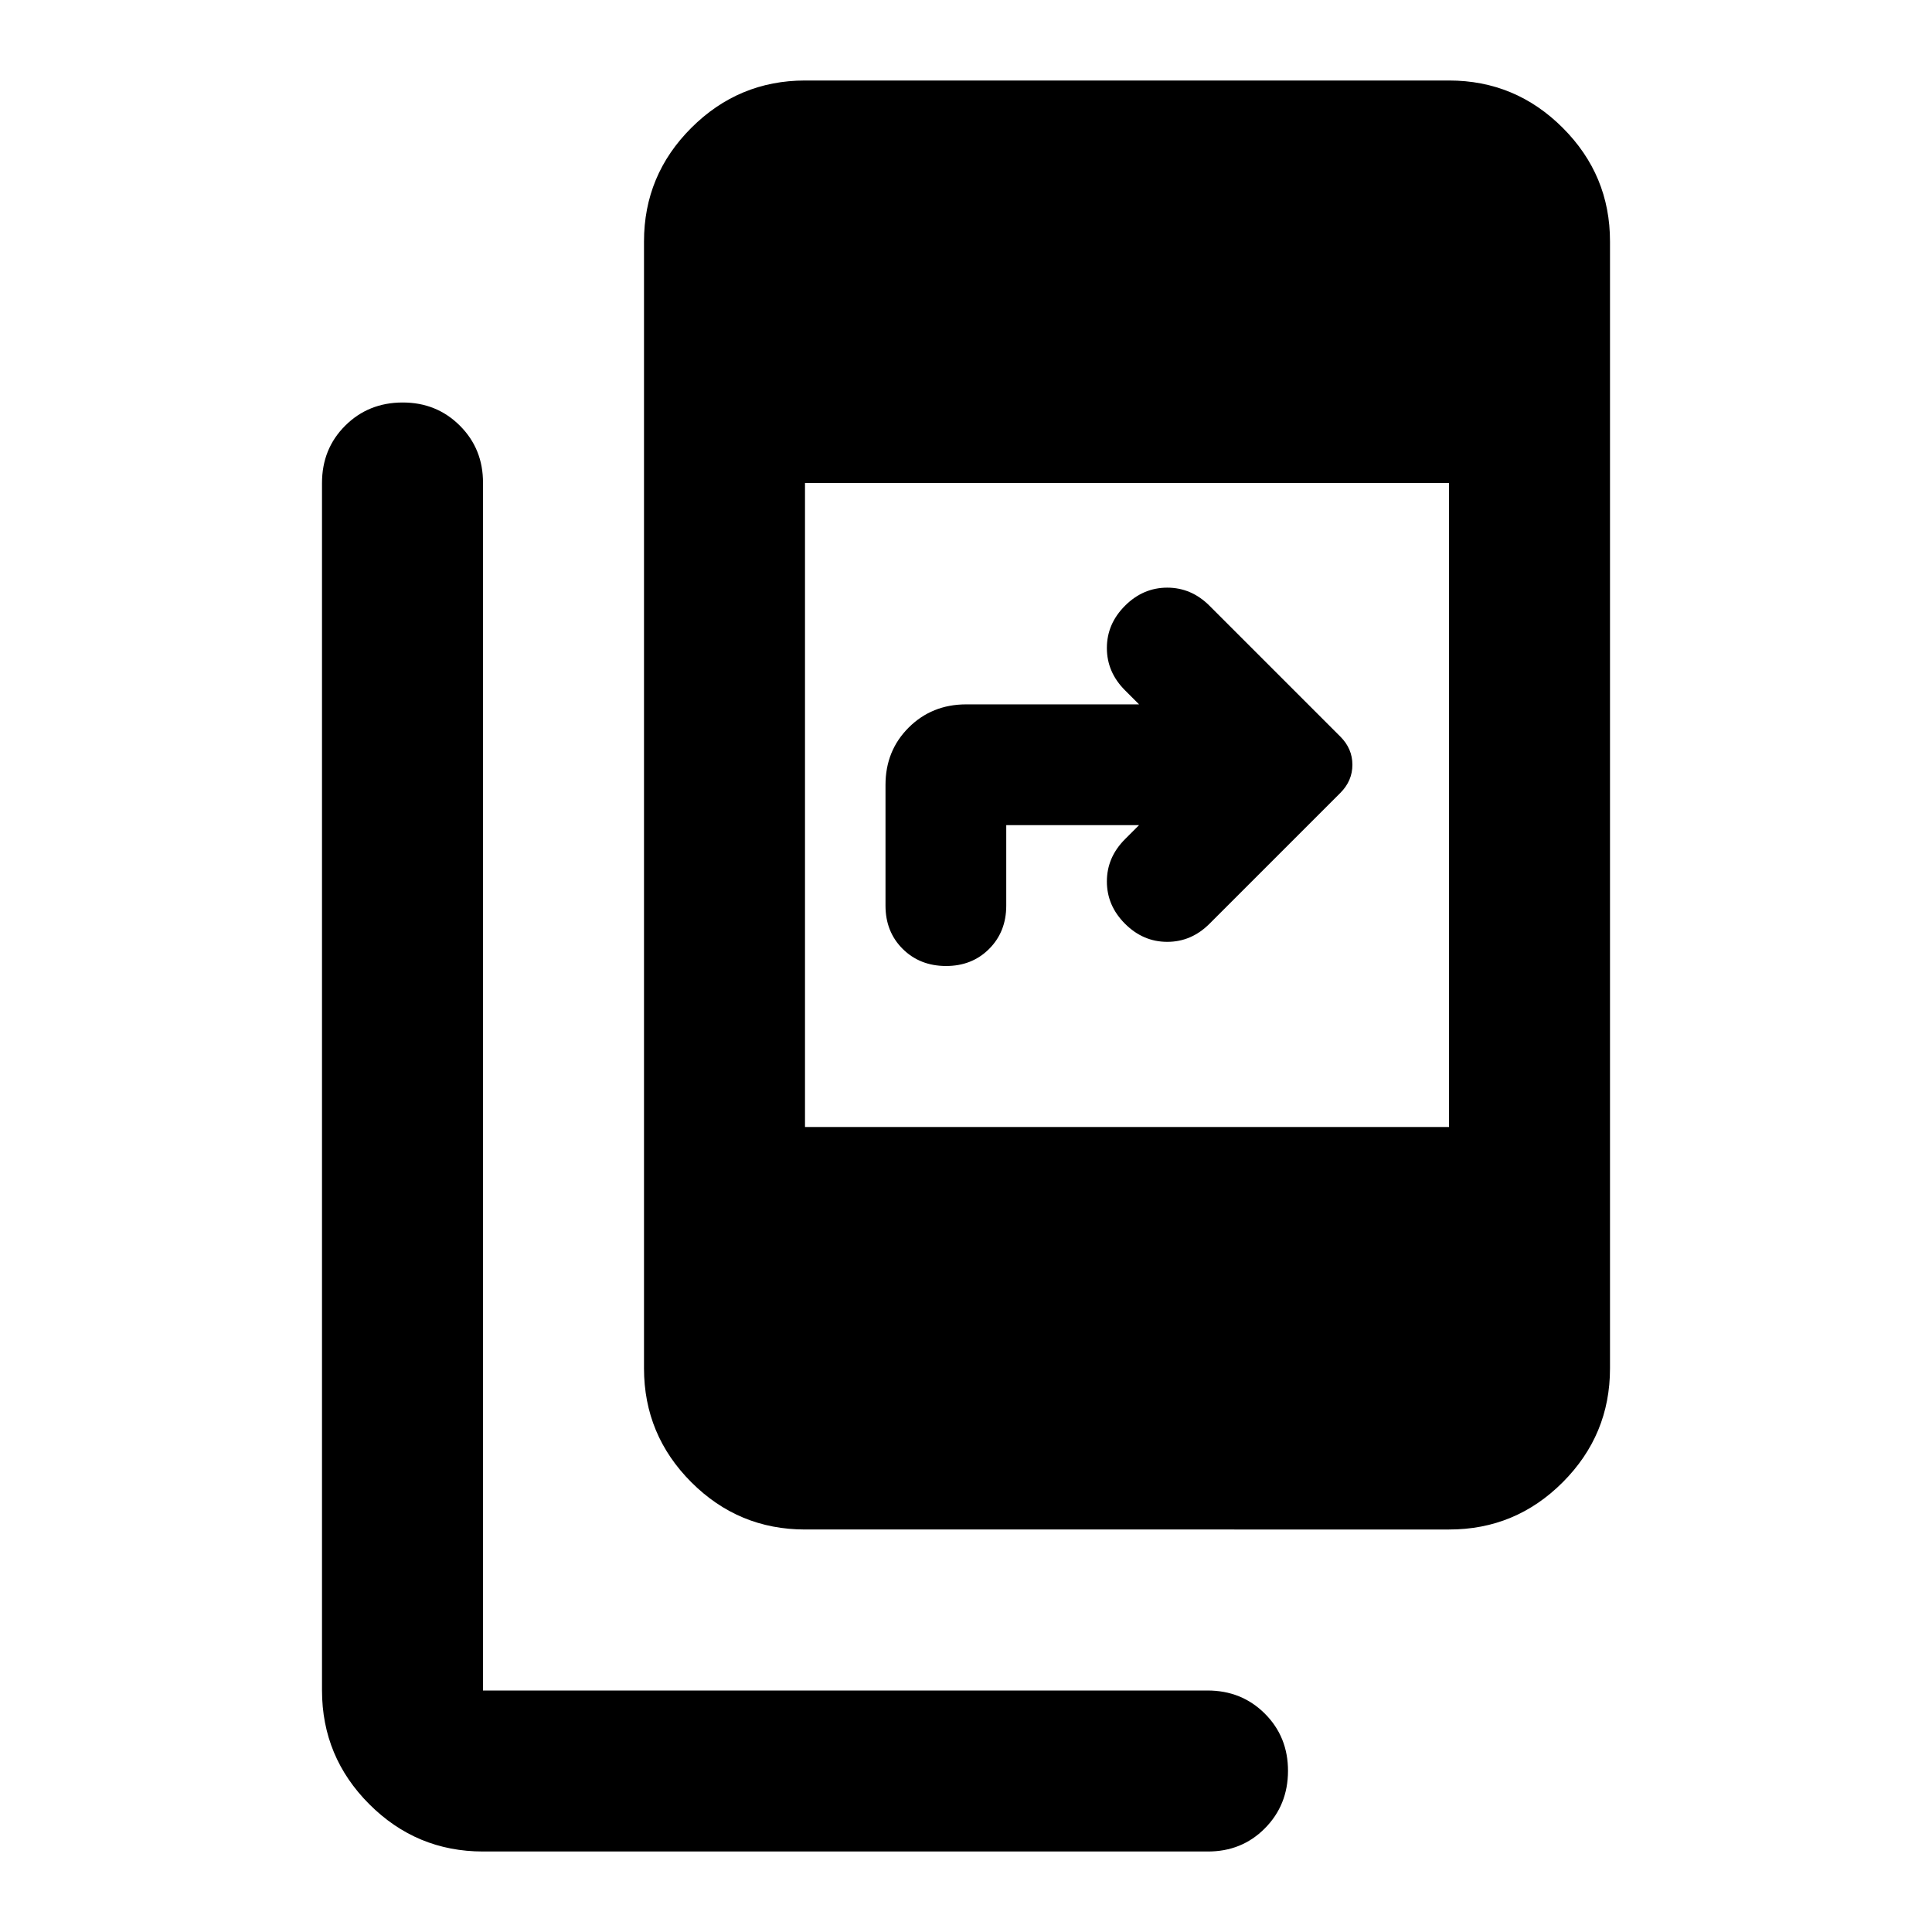
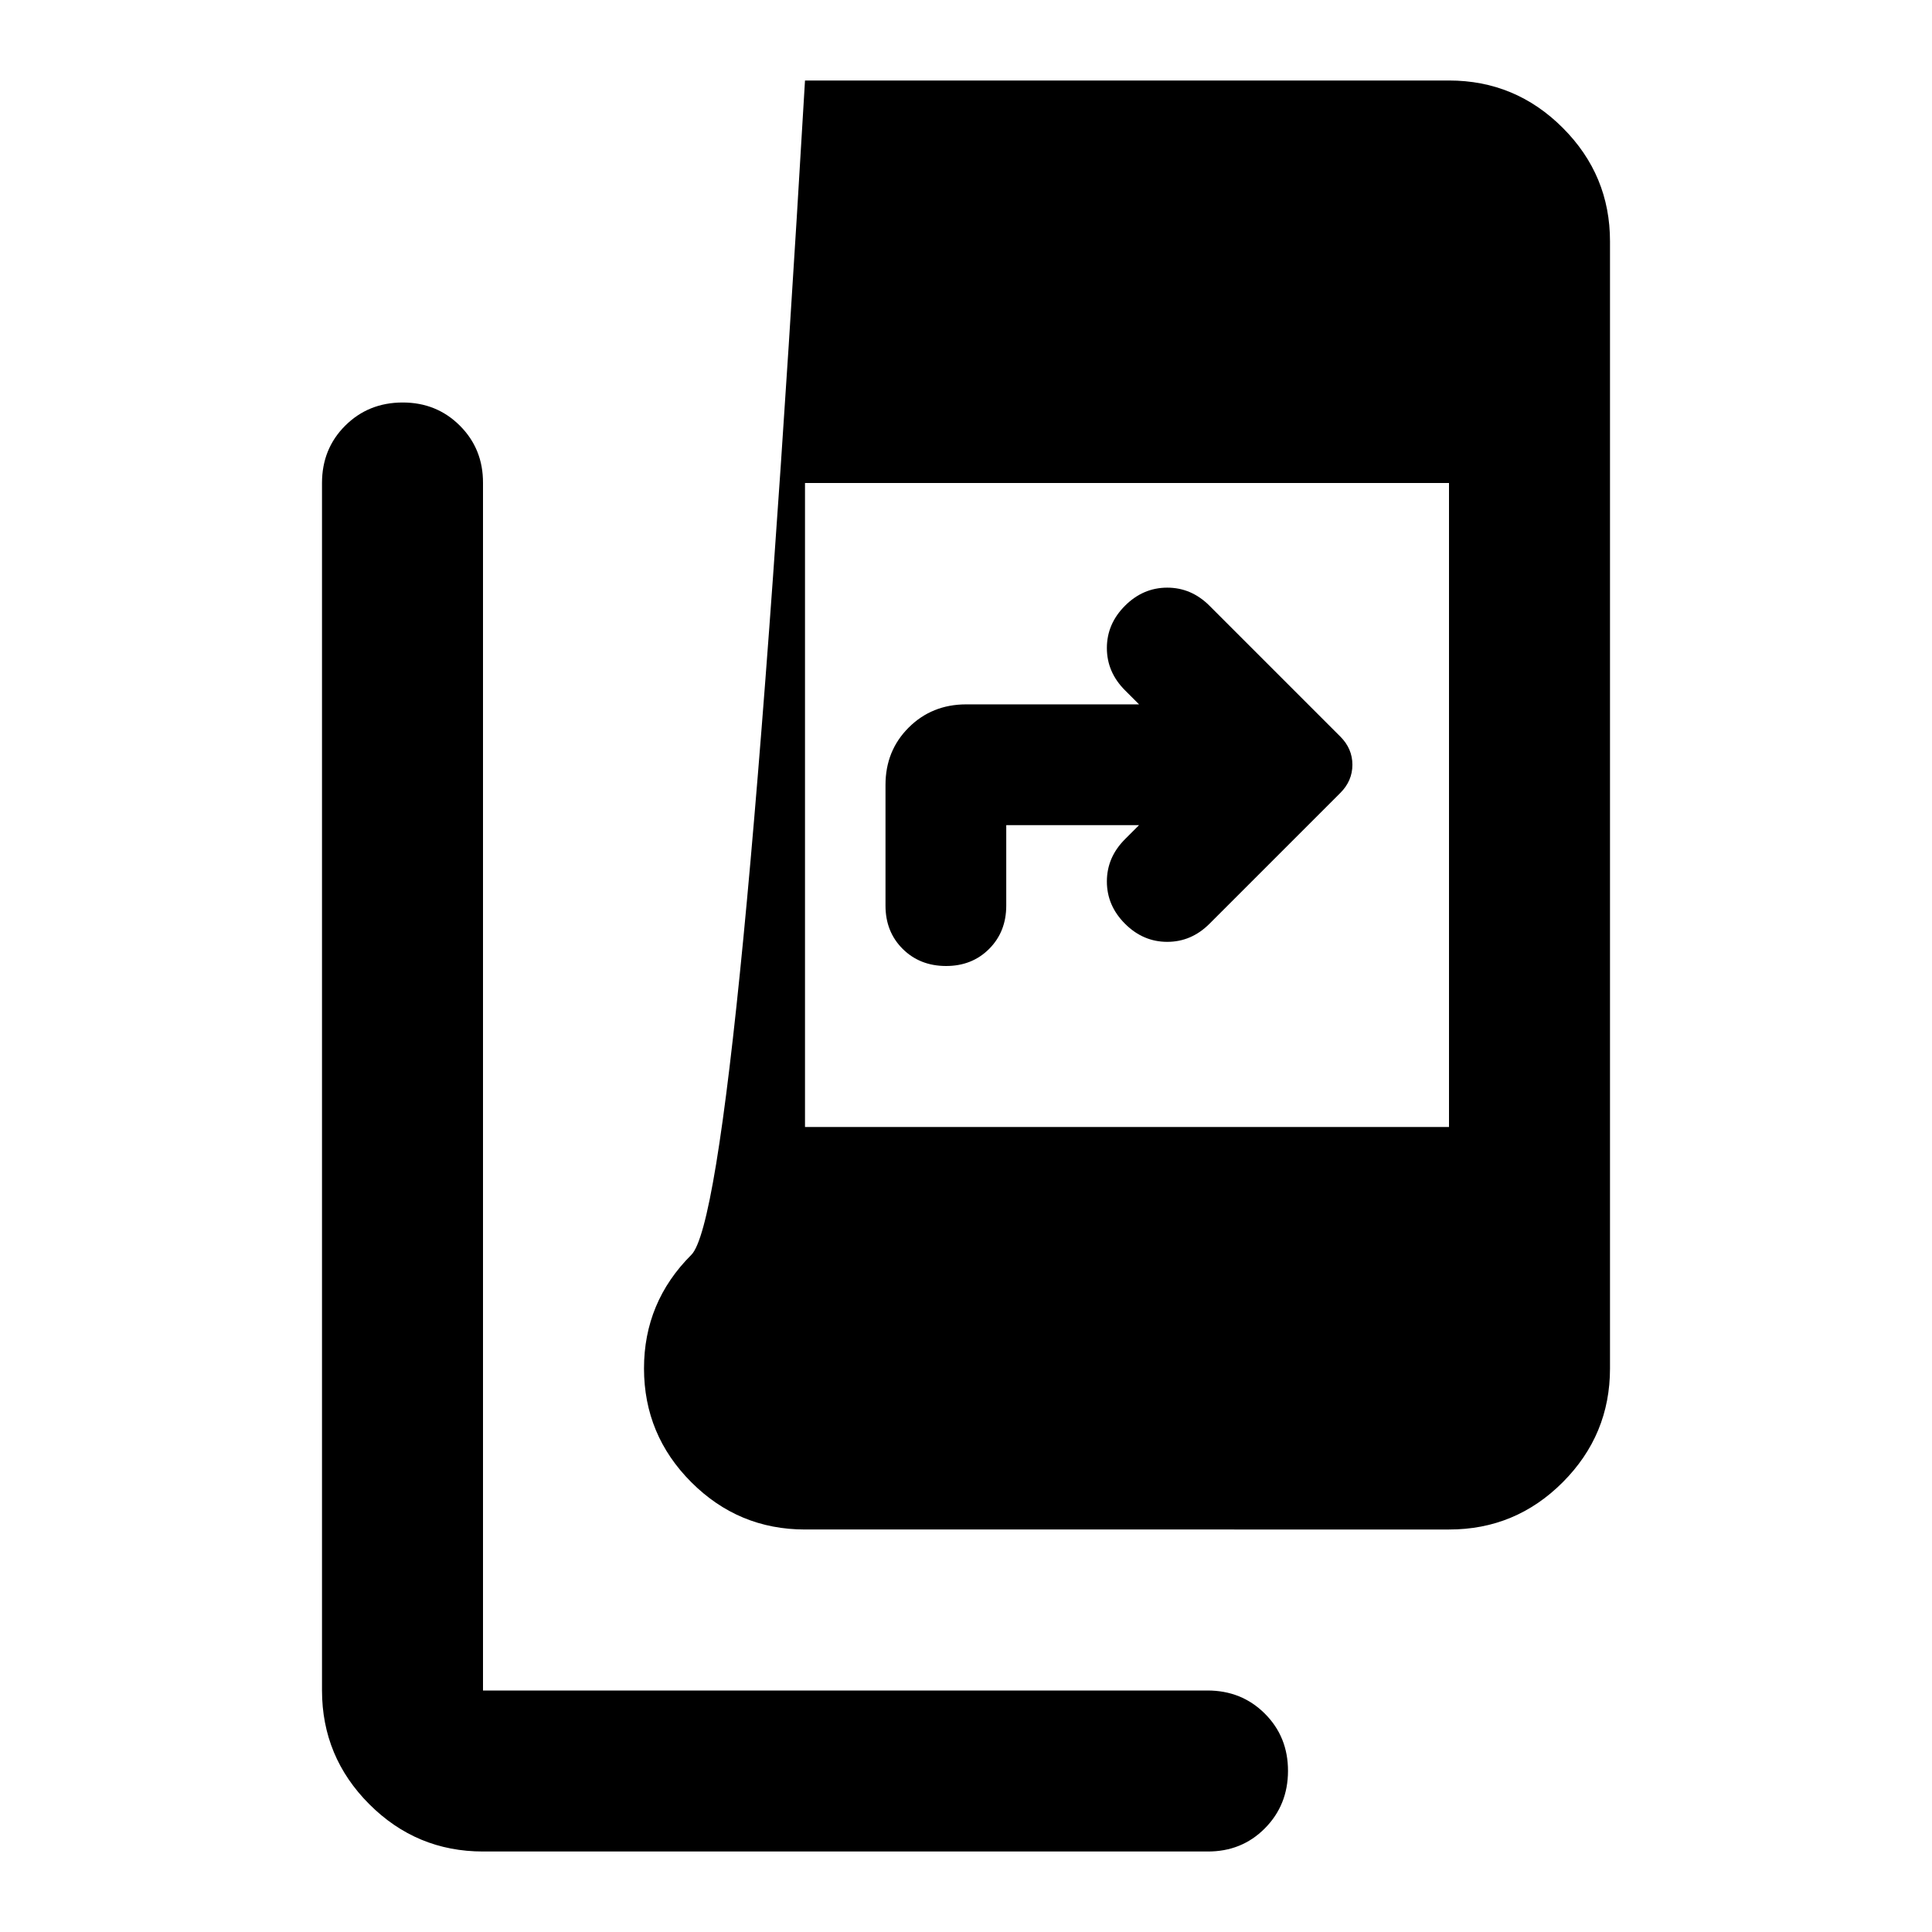
<svg xmlns="http://www.w3.org/2000/svg" width="800" height="800" viewBox="0 0 24 24">
-   <path fill="currentColor" d="M6 23q-.825 0-1.412-.587T4 21V6q0-.425.288-.712T5 5t.713.288T6 6v15h9q.425 0 .713.288T16 22t-.288.713T15 23zm4-4q-.825 0-1.412-.587T8 17V3q0-.825.588-1.412T10 1h8q.825 0 1.413.588T20 3v14q0 .825-.587 1.413T18 19zm0-5h8V6h-8zm4.15-3.75H12.5v1q0 .325-.213.538T11.75 12t-.537-.213T11 11.25v-1.5q0-.425.288-.712T12 8.75h2.15l-.175-.175q-.225-.225-.225-.525t.225-.525t.525-.225t.525.225L16.65 9.15q.15.15.15.35t-.15.35l-1.625 1.625q-.225.225-.525.225t-.525-.225t-.225-.525t.225-.525z" />
+   <path fill="currentColor" d="M6 23q-.825 0-1.412-.587T4 21V6q0-.425.288-.712T5 5t.713.288T6 6v15h9q.425 0 .713.288T16 22t-.288.713T15 23zm4-4q-.825 0-1.412-.587T8 17q0-.825.588-1.412T10 1h8q.825 0 1.413.588T20 3v14q0 .825-.587 1.413T18 19zm0-5h8V6h-8zm4.15-3.75H12.5v1q0 .325-.213.538T11.75 12t-.537-.213T11 11.25v-1.5q0-.425.288-.712T12 8.75h2.15l-.175-.175q-.225-.225-.225-.525t.225-.525t.525-.225t.525.225L16.65 9.15q.15.15.15.35t-.15.35l-1.625 1.625q-.225.225-.525.225t-.525-.225t-.225-.525t.225-.525z" />
</svg>